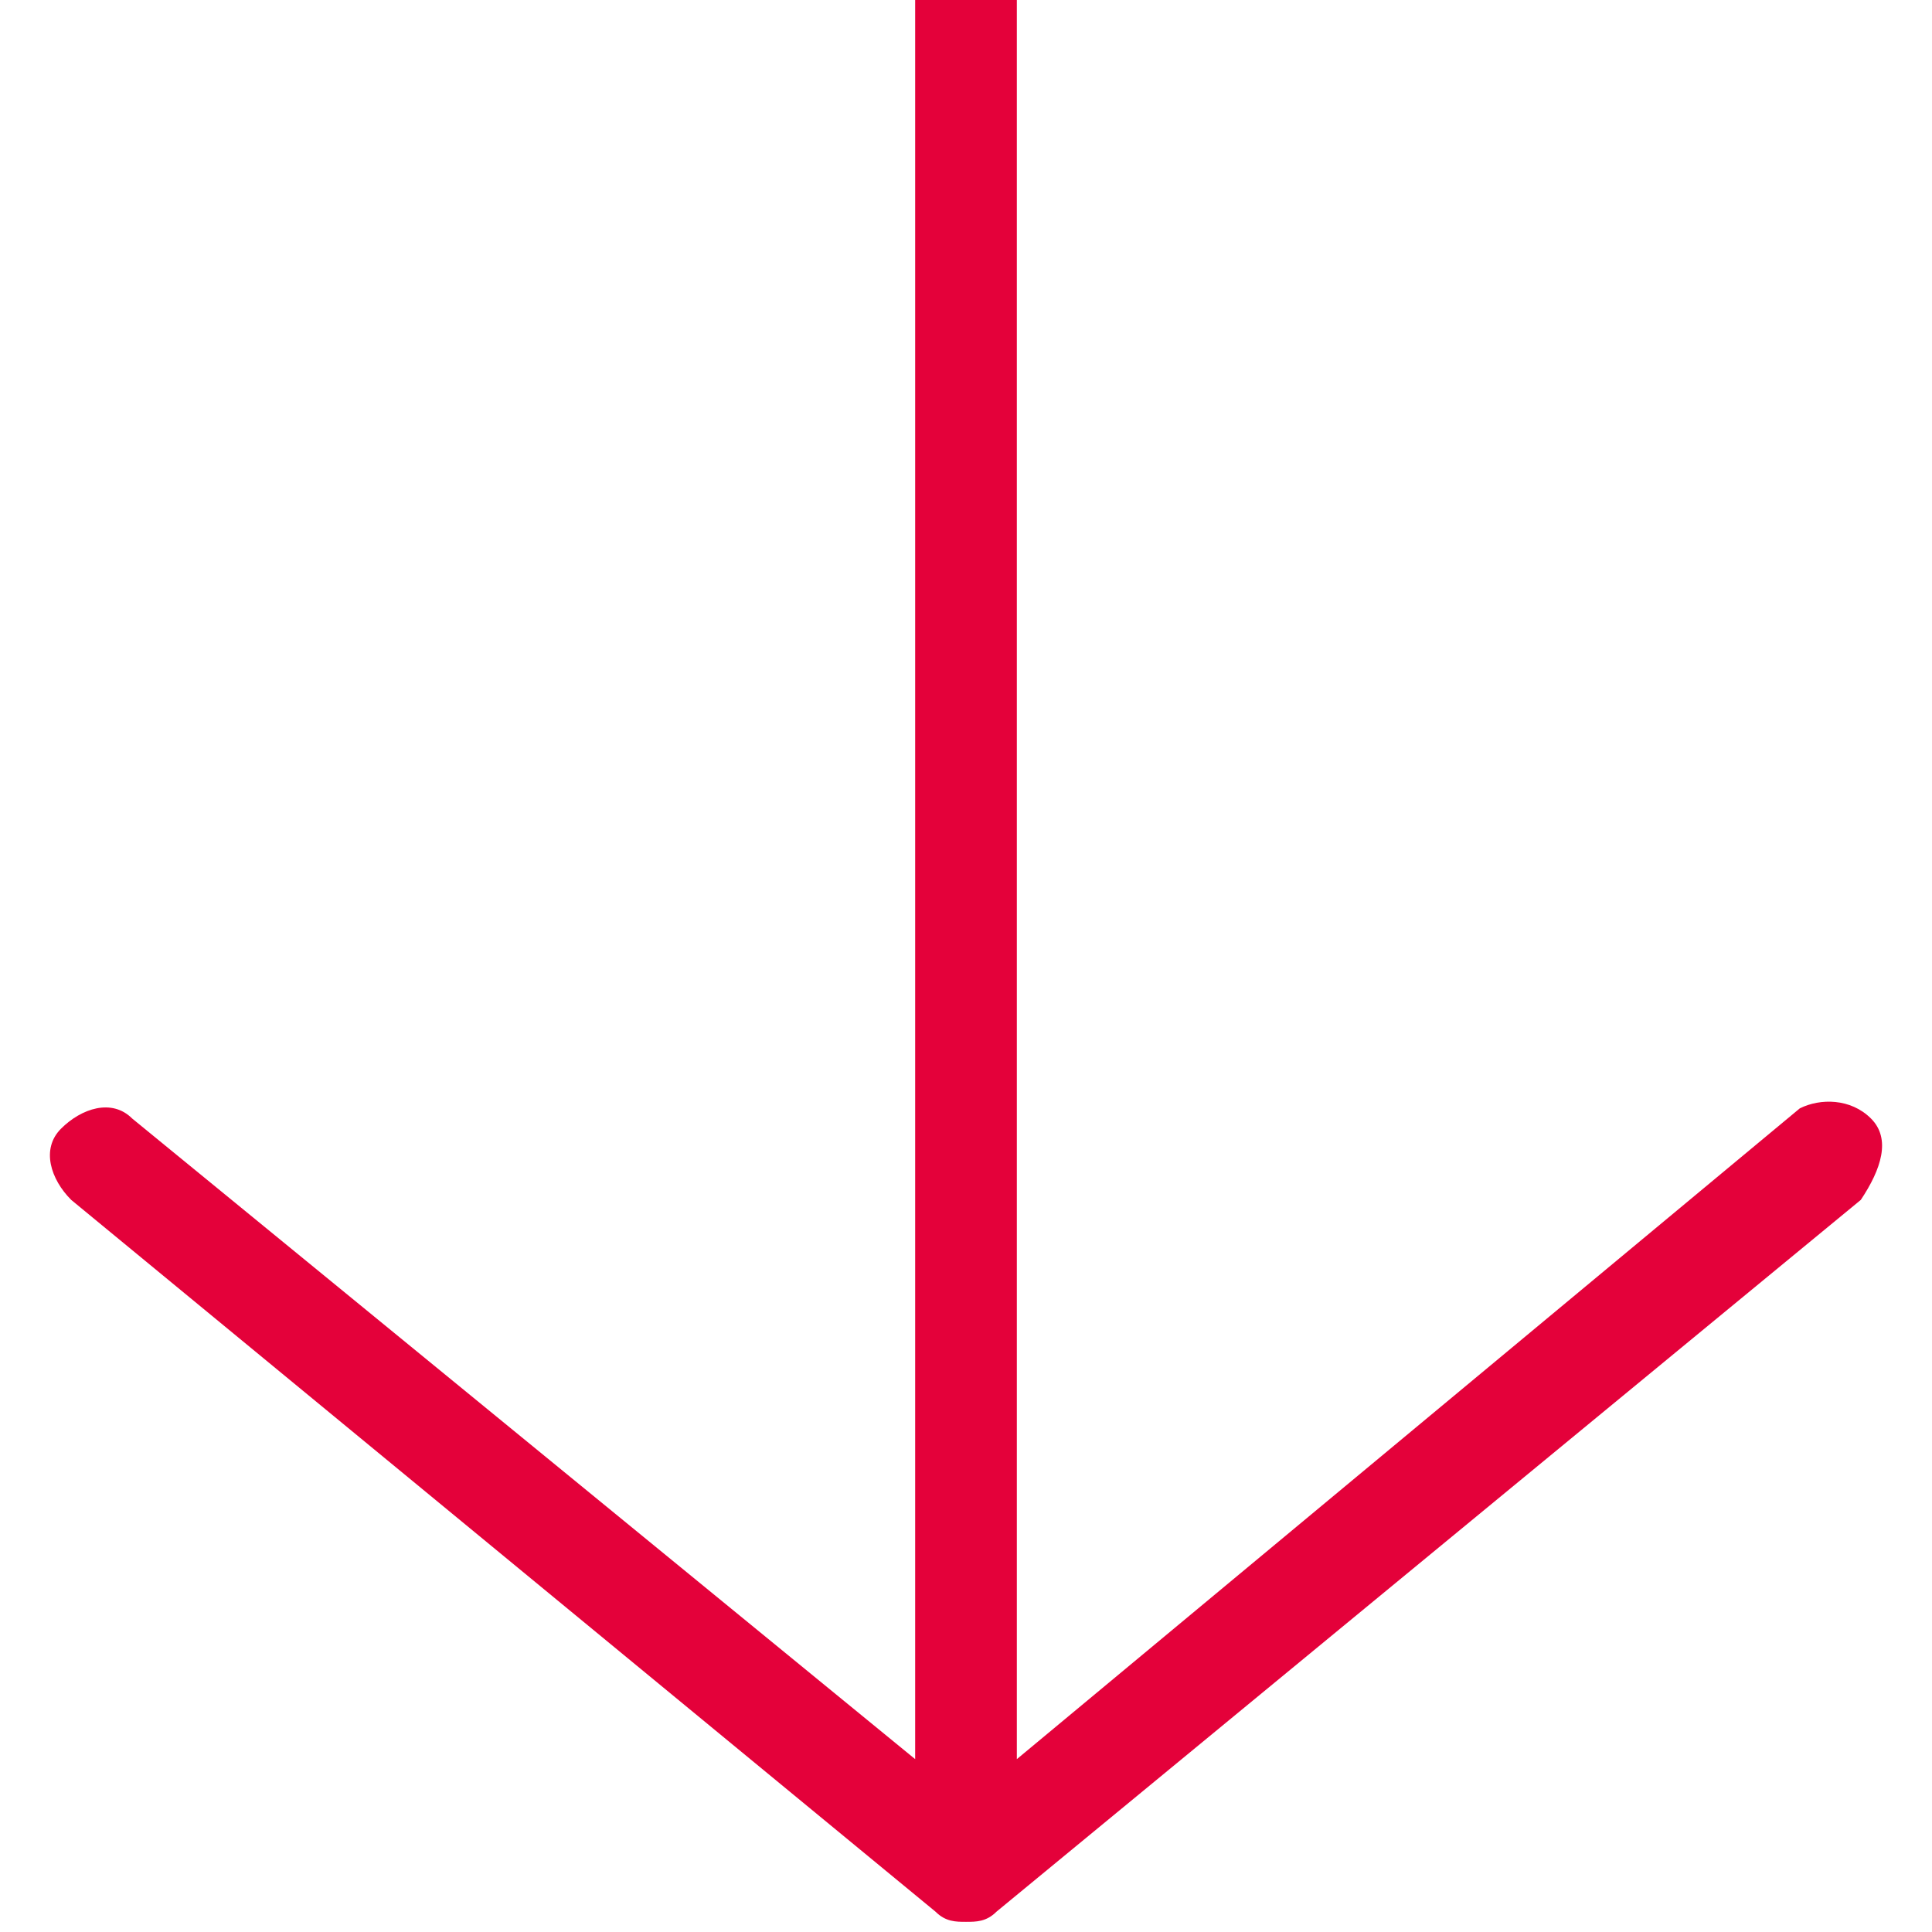
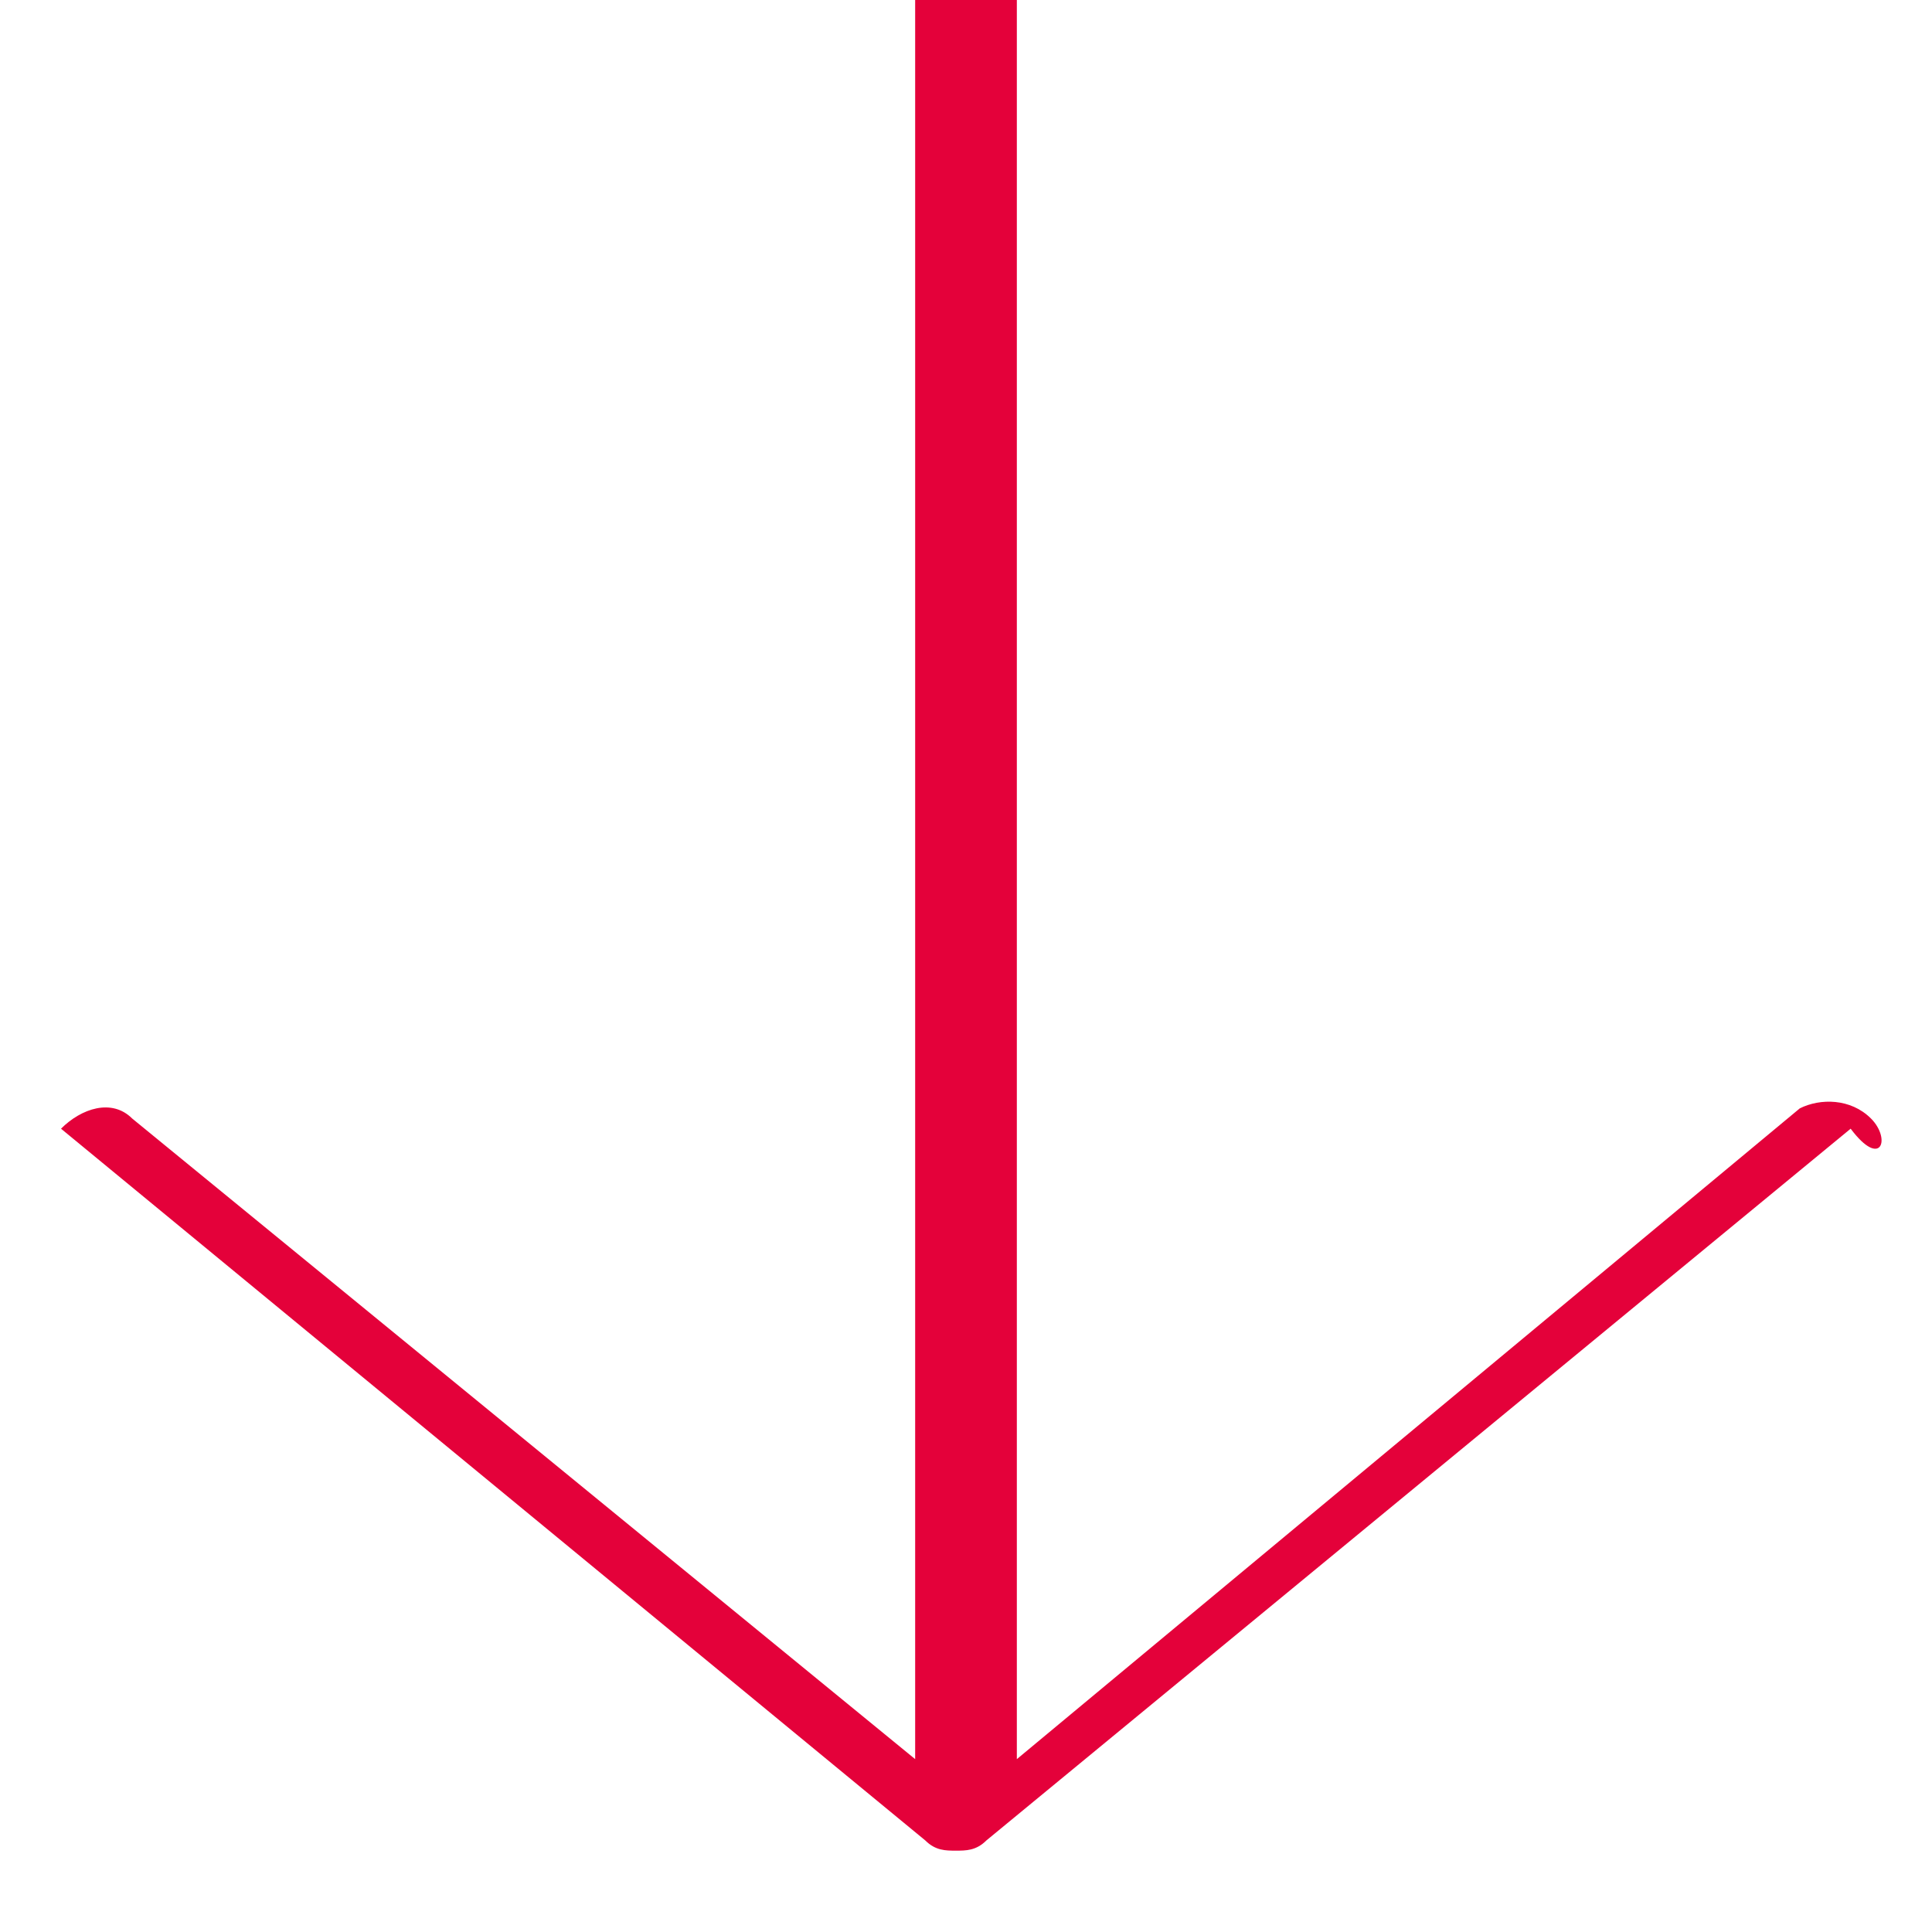
<svg xmlns="http://www.w3.org/2000/svg" version="1.1" id="Laag_1" x="0px" y="0px" viewBox="0 0 19 19" style="enable-background:new 0 0 19 19;" xml:space="preserve">
  <style type="text/css">
	.st0{fill:#E4013A;}
</style>
-   <path class="st0" d="M18.4,11c-0.2-0.2-0.5-0.2-0.7-0.1L10,17.3V0H9v17.3l-7.7-6.3c-0.2-0.2-0.5-0.1-0.7,0.1  c-0.2,0.2-0.1,0.5,0.1,0.7l8.5,7c0.1,0.1,0.2,0.1,0.3,0.1s0.2,0,0.3-0.1l8.5-7C18.5,11.5,18.6,11.2,18.4,11z" />
+   <path class="st0" d="M18.4,11c-0.2-0.2-0.5-0.2-0.7-0.1L10,17.3V0H9v17.3l-7.7-6.3c-0.2-0.2-0.5-0.1-0.7,0.1  l8.5,7c0.1,0.1,0.2,0.1,0.3,0.1s0.2,0,0.3-0.1l8.5-7C18.5,11.5,18.6,11.2,18.4,11z" />
</svg>